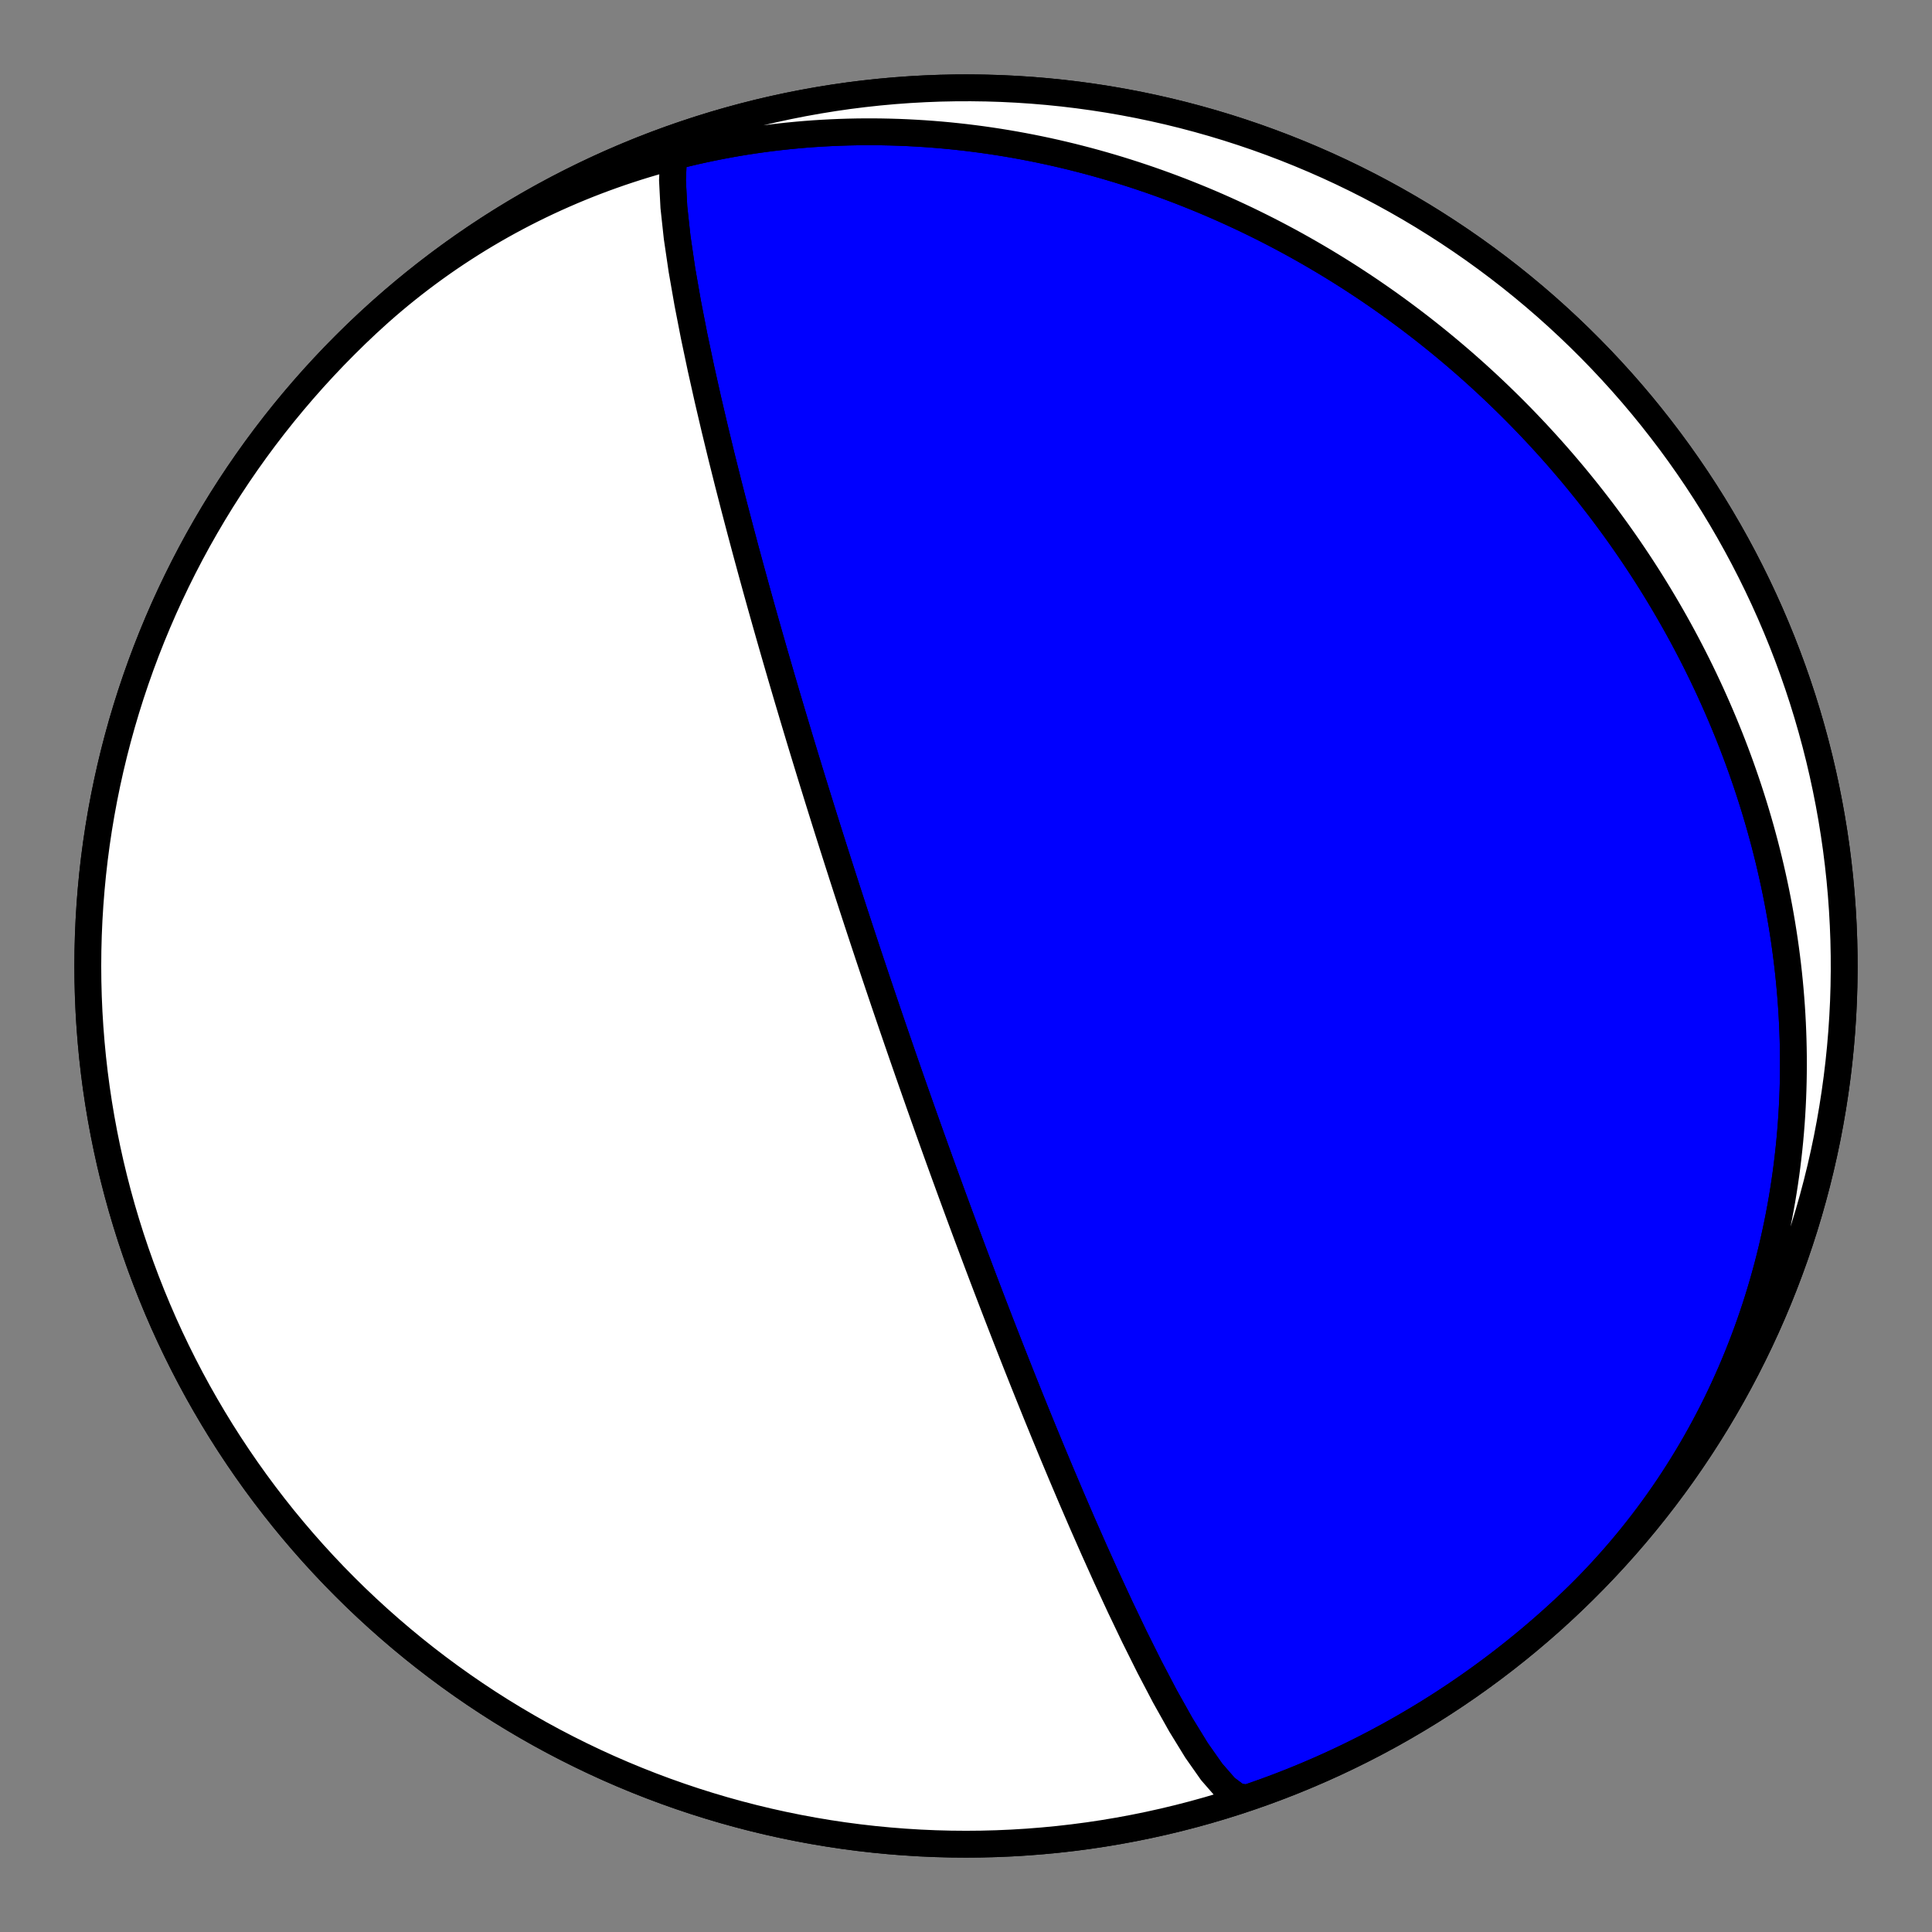
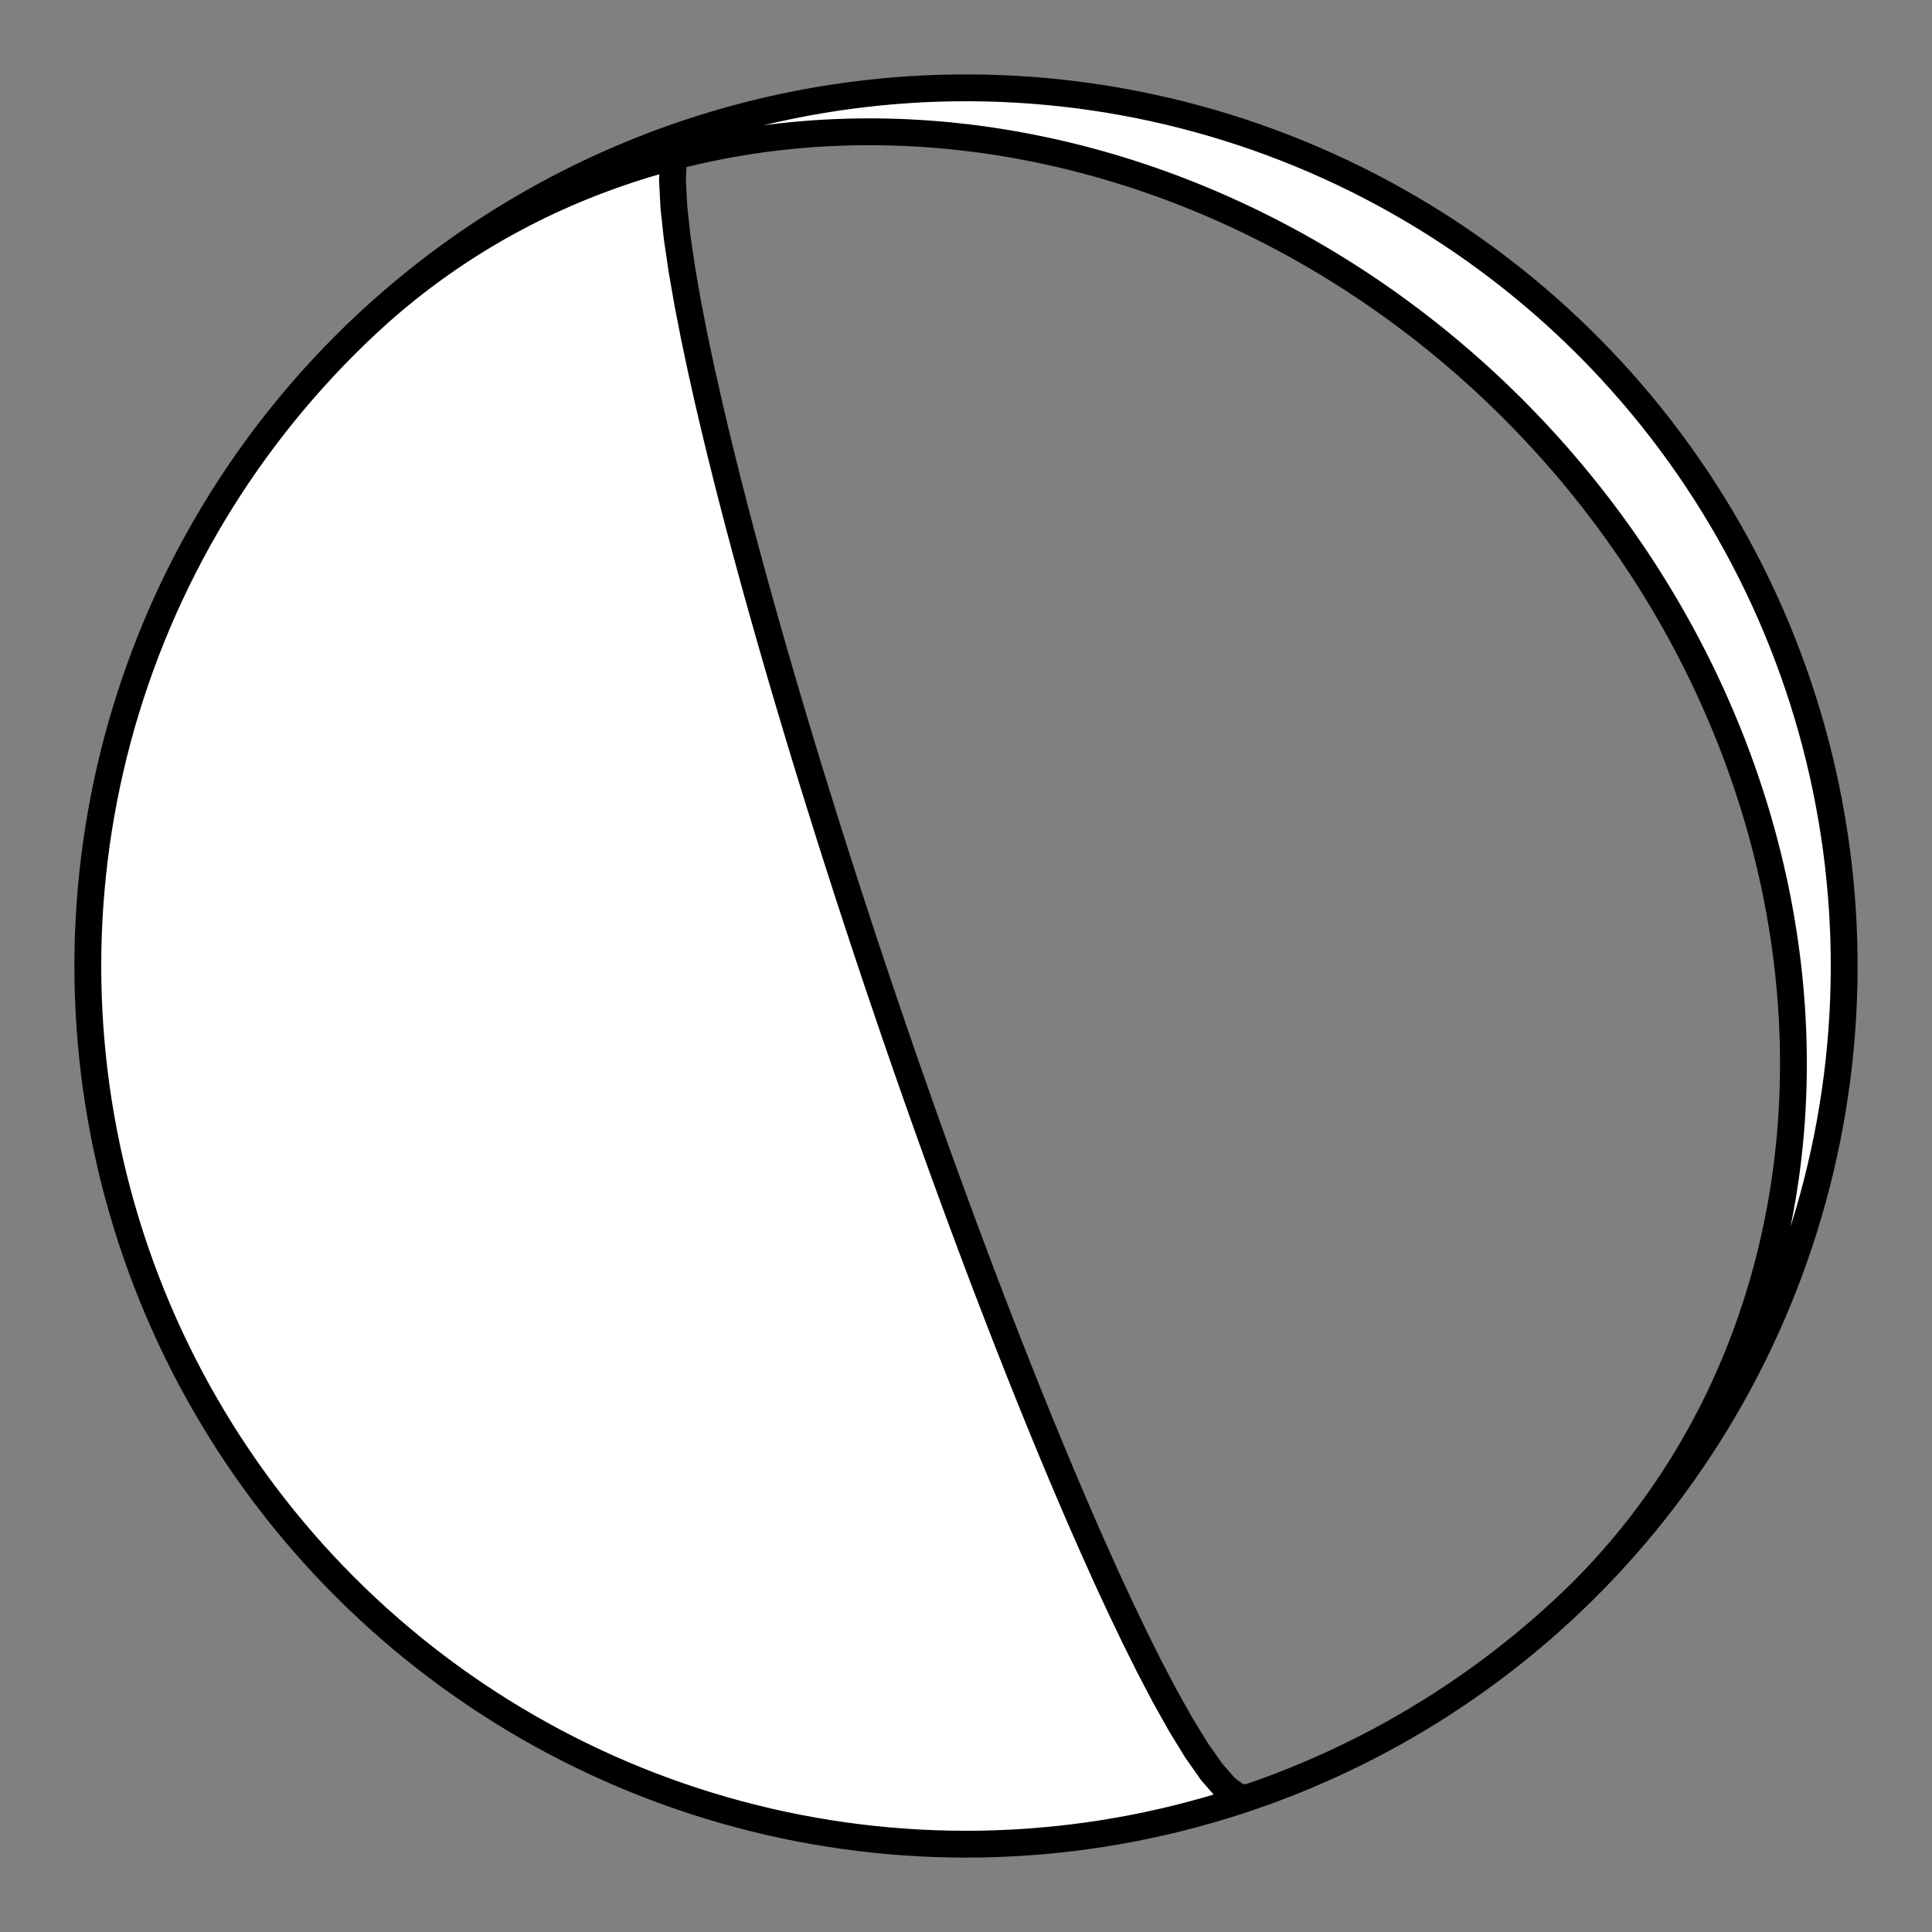
<svg xmlns="http://www.w3.org/2000/svg" height="144pt" version="1.1" viewBox="0 0 144 144" width="144pt">
  <rect x="0" y="0" width="144" height="144" fill="#808080" stroke="none" />
  <defs>
    <style type="text/css">*{stroke-linecap:butt;stroke-linejoin:round;}</style>
  </defs>
  <g id="figure_1">
    <g id="patch_1">
-       <path d="M 0 144  L 144 144  L 144 0  L 0 0  z " style="fill:none;" />
-     </g>
+       </g>
    <g id="axes_1">
      <g id="PatchCollection_1">
-         <path clip-path="url(#p9c3f9c9ca6)" d="M 27.36 24.13  L 27.842 23.686  L 28.329 23.249  L 28.821 22.818  L 29.319 22.393  L 29.822 21.975  L 30.331 21.563  L 30.844 21.158  L 31.363 20.759  L 31.886 20.367  L 32.415 19.981  L 32.947 19.602  L 33.485 19.23  L 34.027 18.865  L 34.574 18.507  L 35.124 18.156  L 35.679 17.811  L 36.238 17.474  L 36.801 17.144  L 37.368 16.821  L 37.938 16.505  L 38.513 16.197  L 39.09 15.895  L 39.671 15.601  L 40.256 15.314  L 40.843 15.035  L 41.434 14.763  L 42.028 14.498  L 42.624 14.24  L 43.224 13.99  L 43.825 13.747  L 44.43 13.512  L 45.037 13.284  L 45.646 13.064  L 46.257 12.85  L 46.871 12.645  L 47.486 12.446  L 48.103 12.255  L 48.722 12.072  L 49.343 11.896  L 49.965 11.727  L 50.589 11.565  L 51.214 11.411  L 51.84 11.264  L 52.467 11.125  L 53.095 10.993  L 53.725 10.868  L 54.355 10.75  L 54.985 10.639  L 55.617 10.536  L 56.249 10.44  L 56.881 10.351  L 57.514 10.268  L 58.147 10.194  L 58.78 10.126  L 59.413 10.065  L 60.047 10.01  L 60.68 9.963  L 61.313 9.923  L 61.945 9.89  L 62.578 9.863  L 63.21 9.843  L 63.841 9.83  L 64.472 9.823  L 65.102 9.823  L 65.731 9.83  L 66.36 9.843  L 66.988 9.862  L 67.614 9.888  L 68.24 9.921  L 68.865 9.959  L 69.488 10.004  L 70.111 10.055  L 70.732 10.112  L 71.351 10.176  L 71.97 10.245  L 72.586 10.321  L 73.202 10.402  L 73.816 10.49  L 74.428 10.583  L 75.038 10.682  L 75.647 10.787  L 76.254 10.898  L 76.859 11.014  L 77.462 11.136  L 78.064 11.263  L 78.663 11.396  L 79.261 11.535  L 79.856 11.678  L 80.449 11.828  L 81.041 11.982  L 81.63 12.142  L 82.217 12.307  L 82.801 12.477  L 83.383 12.652  L 83.964 12.833  L 84.541 13.018  L 85.117 13.209  L 85.69 13.404  L 86.26 13.604  L 86.828 13.809  L 87.394 14.019  L 87.957 14.233  L 88.517 14.453  L 89.075 14.677  L 89.631 14.905  L 90.184 15.138  L 90.734 15.376  L 91.281 15.618  L 91.826 15.865  L 92.368 16.116  L 92.908 16.371  L 93.444 16.631  L 93.978 16.895  L 94.509 17.163  L 95.038 17.436  L 95.563 17.713  L 96.086 17.993  L 96.606 18.278  L 97.123 18.568  L 97.637 18.861  L 98.148 19.158  L 98.657 19.459  L 99.162 19.764  L 99.665 20.073  L 100.164 20.386  L 100.661 20.702  L 101.154 21.023  L 101.645 21.347  L 102.133 21.675  L 102.617 22.007  L 103.099 22.342  L 103.577 22.681  L 104.053 23.024  L 104.525 23.371  L 104.995 23.721  L 105.461 24.074  L 105.924 24.431  L 106.384 24.792  L 106.841 25.156  L 107.295 25.524  L 107.746 25.895  L 108.193 26.27  L 108.638 26.648  L 109.079 27.029  L 109.517 27.414  L 109.952 27.802  L 110.383 28.193  L 110.812 28.588  L 111.237 28.986  L 111.659 29.387  L 112.077 29.792  L 112.493 30.199  L 112.905 30.61  L 113.314 31.025  L 113.719 31.442  L 114.121 31.863  L 114.52 32.286  L 114.915 32.713  L 115.307 33.143  L 115.696 33.576  L 116.081 34.012  L 116.463 34.451  L 116.841 34.894  L 117.216 35.339  L 117.588 35.787  L 117.955 36.239  L 118.32 36.693  L 118.681 37.151  L 119.038 37.611  L 119.392 38.074  L 119.742 38.54  L 120.089 39.01  L 120.432 39.482  L 120.771 39.957  L 121.107 40.435  L 121.439 40.916  L 121.767 41.399  L 122.092 41.886  L 122.413 42.375  L 122.73 42.867  L 123.043 43.362  L 123.352 43.86  L 123.658 44.361  L 123.959 44.864  L 124.257 45.37  L 124.551 45.879  L 124.841 46.391  L 125.127 46.905  L 125.409 47.422  L 125.687 47.942  L 125.96 48.464  L 126.23 48.989  L 126.496 49.517  L 126.757 50.048  L 127.014 50.58  L 127.267 51.116  L 127.516 51.654  L 127.76 52.195  L 128 52.738  L 128.236 53.284  L 128.467 53.832  L 128.694 54.382  L 128.917 54.935  L 129.135 55.491  L 129.348 56.049  L 129.557 56.609  L 129.761 57.172  L 129.96 57.737  L 130.155 58.304  L 130.345 58.874  L 130.53 59.446  L 130.711 60.02  L 130.886 60.596  L 131.057 61.175  L 131.223 61.756  L 131.383 62.338  L 131.539 62.923  L 131.689 63.51  L 131.835 64.099  L 131.975 64.69  L 132.11 65.283  L 132.24 65.877  L 132.365 66.474  L 132.484 67.073  L 132.598 67.673  L 132.706 68.275  L 132.809 68.879  L 132.906 69.484  L 132.998 70.091  L 133.084 70.699  L 133.164 71.31  L 133.239 71.921  L 133.308 72.534  L 133.371 73.149  L 133.428 73.764  L 133.479 74.381  L 133.525 74.999  L 133.564 75.619  L 133.597 76.239  L 133.624 76.861  L 133.645 77.483  L 133.66 78.106  L 133.669 78.731  L 133.671 79.356  L 133.667 79.981  L 133.657 80.608  L 133.64 81.235  L 133.617 81.862  L 133.587 82.49  L 133.551 83.118  L 133.508 83.747  L 133.458 84.376  L 133.402 85.005  L 133.339 85.634  L 133.269 86.263  L 133.193 86.891  L 133.11 87.52  L 133.02 88.148  L 132.923 88.776  L 132.819 89.404  L 132.708 90.031  L 132.59 90.657  L 132.465 91.283  L 132.333 91.908  L 132.194 92.531  L 132.048 93.154  L 131.895 93.776  L 131.735 94.397  L 131.567 95.016  L 131.393 95.634  L 131.211 96.25  L 131.022 96.865  L 130.826 97.478  L 130.622 98.089  L 130.412 98.698  L 130.194 99.305  L 129.969 99.91  L 129.736 100.513  L 129.497 101.113  L 129.25 101.711  L 128.996 102.307  L 128.734 102.899  L 128.466 103.489  L 128.19 104.076  L 127.907 104.66  L 127.617 105.241  L 127.319 105.819  L 127.015 106.393  L 126.703 106.964  L 126.385 107.531  L 126.059 108.095  L 125.726 108.654  L 125.386 109.21  L 125.039 109.762  L 124.686 110.31  L 124.325 110.854  L 123.957 111.393  L 123.583 111.928  L 123.202 112.458  L 122.814 112.984  L 122.42 113.504  L 122.019 114.02  L 121.611 114.532  L 121.197 115.038  L 120.777 115.538  L 120.35 116.034  L 119.917 116.524  L 119.478 117.009  L 119.033 117.489  L 118.581 117.962  L 118.124 118.43  L 117.66 118.893  L 117.191 119.349  L 116.716 119.799  L 116.64 119.87  L 115.798 120.642  L 114.942 121.399  L 114.073 122.141  L 113.192 122.868  L 112.298 123.579  L 111.392 124.274  L 110.473 124.954  L 109.543 125.617  L 108.602 126.264  L 107.649 126.895  L 106.686 127.509  L 105.712 128.105  L 104.727 128.685  L 103.733 129.248  L 102.729 129.793  L 101.716 130.32  L 100.693 130.83  L 99.662 131.322  L 98.623 131.796  L 97.575 132.251  L 96.52 132.688  L 95.457 133.107  L 94.387 133.507  L 93.31 133.888  L 92.227 134.251  L 91.137 134.594  L 90.042 134.919  L 88.941 135.224  L 87.835 135.51  L 86.724 135.777  L 85.609 136.024  L 84.489 136.252  L 83.366 136.46  L 82.239 136.649  L 81.11 136.818  L 79.977 136.967  L 78.842 137.096  L 77.705 137.205  L 76.566 137.295  L 75.426 137.365  L 74.284 137.415  L 73.142 137.445  L 72 137.455  L 70.858 137.445  L 69.716 137.415  L 68.574 137.365  L 67.434 137.295  L 66.295 137.205  L 65.158 137.096  L 64.023 136.967  L 62.89 136.818  L 61.761 136.649  L 60.634 136.46  L 59.511 136.252  L 58.391 136.024  L 57.276 135.777  L 56.165 135.51  L 55.059 135.224  L 53.958 134.919  L 52.863 134.594  L 51.773 134.251  L 50.69 133.888  L 49.613 133.507  L 48.543 133.107  L 47.48 132.688  L 46.425 132.251  L 45.377 131.796  L 44.338 131.322  L 43.307 130.83  L 42.284 130.32  L 41.271 129.793  L 40.267 129.248  L 39.273 128.685  L 38.288 128.105  L 37.314 127.509  L 36.351 126.895  L 35.398 126.264  L 34.457 125.617  L 33.527 124.954  L 32.608 124.274  L 31.702 123.579  L 30.808 122.868  L 29.927 122.141  L 29.058 121.399  L 28.202 120.642  L 27.36 119.87  L 26.531 119.084  L 25.717 118.283  L 24.916 117.469  L 24.13 116.64  L 23.358 115.798  L 22.601 114.942  L 21.859 114.073  L 21.132 113.192  L 20.421 112.298  L 19.726 111.392  L 19.046 110.473  L 18.383 109.543  L 17.736 108.602  L 17.105 107.649  L 16.491 106.686  L 15.895 105.712  L 15.315 104.727  L 14.752 103.733  L 14.207 102.729  L 13.68 101.716  L 13.17 100.693  L 12.678 99.662  L 12.204 98.623  L 11.749 97.575  L 11.312 96.52  L 10.893 95.457  L 10.493 94.387  L 10.112 93.31  L 9.749 92.227  L 9.406 91.137  L 9.081 90.042  L 8.776 88.941  L 8.49 87.835  L 8.223 86.724  L 7.976 85.609  L 7.748 84.489  L 7.54 83.366  L 7.351 82.239  L 7.182 81.11  L 7.033 79.977  L 6.904 78.842  L 6.795 77.705  L 6.705 76.566  L 6.635 75.426  L 6.585 74.284  L 6.555 73.142  L 6.545 72  L 6.555 70.858  L 6.585 69.716  L 6.635 68.574  L 6.705 67.434  L 6.795 66.295  L 6.904 65.158  L 7.033 64.023  L 7.182 62.89  L 7.351 61.761  L 7.54 60.634  L 7.748 59.511  L 7.976 58.391  L 8.223 57.276  L 8.49 56.165  L 8.776 55.059  L 9.081 53.958  L 9.406 52.863  L 9.749 51.773  L 10.112 50.69  L 10.493 49.613  L 10.893 48.543  L 11.312 47.48  L 11.749 46.425  L 12.204 45.377  L 12.678 44.338  L 13.17 43.307  L 13.68 42.284  L 14.207 41.271  L 14.752 40.267  L 15.315 39.273  L 15.895 38.288  L 16.491 37.314  L 17.105 36.351  L 17.736 35.398  L 18.383 34.457  L 19.046 33.527  L 19.726 32.608  L 20.421 31.702  L 21.132 30.808  L 21.859 29.927  L 22.601 29.058  L 23.358 28.202  L 24.13 27.36  L 24.916 26.531  L 25.717 25.717  L 26.531 24.916  L 27.36 24.13  L 28.202 23.358  L 29.058 22.601  L 29.927 21.859  L 30.808 21.132  L 31.702 20.421  L 32.608 19.726  L 33.527 19.046  L 34.457 18.383  L 35.398 17.736  L 36.351 17.105  L 37.314 16.491  L 38.288 15.895  L 39.273 15.315  L 40.267 14.752  L 41.271 14.207  L 42.284 13.68  L 43.307 13.17  L 44.338 12.678  L 45.377 12.204  L 46.425 11.749  L 47.48 11.312  L 48.543 10.893  L 49.613 10.493  L 50.69 10.112  L 51.773 9.749  L 52.863 9.406  L 53.958 9.081  L 55.059 8.776  L 56.165 8.49  L 57.276 8.223  L 58.391 7.976  L 59.511 7.748  L 60.634 7.54  L 61.761 7.351  L 62.89 7.182  L 64.023 7.033  L 65.158 6.904  L 66.295 6.795  L 67.434 6.705  L 68.574 6.635  L 69.716 6.585  L 70.858 6.555  L 72 6.545  L 73.142 6.555  L 74.284 6.585  L 75.426 6.635  L 76.566 6.705  L 77.705 6.795  L 78.842 6.904  L 79.977 7.033  L 81.11 7.182  L 82.239 7.351  L 83.366 7.54  L 84.489 7.748  L 85.609 7.976  L 86.724 8.223  L 87.835 8.49  L 88.941 8.776  L 90.042 9.081  L 91.137 9.406  L 92.227 9.749  L 93.31 10.112  L 94.387 10.493  L 95.457 10.893  L 96.52 11.312  L 97.575 11.749  L 98.623 12.204  L 99.662 12.678  L 100.693 13.17  L 101.716 13.68  L 102.729 14.207  L 103.733 14.752  L 104.727 15.315  L 105.712 15.895  L 106.686 16.491  L 107.649 17.105  L 108.602 17.736  L 109.543 18.383  L 110.473 19.046  L 111.392 19.726  L 112.298 20.421  L 113.192 21.132  L 114.073 21.859  L 114.942 22.601  L 115.798 23.358  L 116.64 24.13  L 117.469 24.916  L 118.283 25.717  L 119.084 26.531  L 119.87 27.36  L 120.642 28.202  L 121.399 29.058  L 122.141 29.927  L 122.868 30.808  L 123.579 31.702  L 124.274 32.608  L 124.954 33.527  L 125.617 34.457  L 126.264 35.398  L 126.895 36.351  L 127.509 37.314  L 128.105 38.288  L 128.685 39.273  L 129.248 40.267  L 129.793 41.271  L 130.32 42.284  L 130.83 43.307  L 131.322 44.338  L 131.796 45.377  L 132.251 46.425  L 132.688 47.48  L 133.107 48.543  L 133.507 49.613  L 133.888 50.69  L 134.251 51.773  L 134.594 52.863  L 134.919 53.958  L 135.224 55.059  L 135.51 56.165  L 135.777 57.276  L 136.024 58.391  L 136.252 59.511  L 136.46 60.634  L 136.649 61.761  L 136.818 62.89  L 136.967 64.023  L 137.096 65.158  L 137.205 66.295  L 137.295 67.434  L 137.365 68.574  L 137.415 69.716  L 137.445 70.858  L 137.455 72  L 137.445 73.142  L 137.415 74.284  L 137.365 75.426  L 137.295 76.566  L 137.205 77.705  L 137.096 78.842  L 136.967 79.977  L 136.818 81.11  L 136.649 82.239  L 136.46 83.366  L 136.252 84.489  L 136.024 85.609  L 135.777 86.724  L 135.51 87.835  L 135.224 88.941  L 134.919 90.042  L 134.594 91.137  L 134.251 92.227  L 133.888 93.31  L 133.507 94.387  L 133.107 95.457  L 132.688 96.52  L 132.251 97.575  L 131.796 98.623  L 131.322 99.662  L 130.83 100.693  L 130.32 101.716  L 129.793 102.729  L 129.248 103.733  L 128.685 104.727  L 128.105 105.712  L 127.509 106.686  L 126.895 107.649  L 126.264 108.602  L 125.617 109.543  L 124.954 110.473  L 124.274 111.392  L 123.579 112.298  L 122.868 113.192  L 122.141 114.073  L 121.399 114.942  L 120.642 115.798  L 119.87 116.64  L 119.084 117.469  L 118.283 118.283  L 117.469 119.084  L 116.64 119.87  L 115.798 120.642  L 114.942 121.399  L 114.073 122.141  L 113.192 122.868  L 112.298 123.579  L 111.392 124.274  L 110.473 124.954  L 109.543 125.617  L 108.602 126.264  L 107.649 126.895  L 106.686 127.509  L 105.712 128.105  L 104.727 128.685  L 103.733 129.248  L 102.729 129.793  L 101.716 130.32  L 100.693 130.83  L 99.662 131.322  L 98.623 131.796  L 97.575 132.251  L 96.52 132.688  L 95.457 133.107  L 94.387 133.507  L 93.31 133.888  L 92.956 134.009  L 92.237 133.919  L 91.343 133.249  L 90.31 132.064  L 89.184 130.461  L 88.01 128.549  L 86.825 126.436  L 85.661 124.215  L 84.54 121.964  L 83.475 119.738  L 82.474 117.577  L 81.542 115.506  L 80.676 113.541  L 79.876 111.687  L 79.137 109.947  L 78.455 108.317  L 77.826 106.794  L 77.245 105.372  L 76.709 104.045  L 76.212 102.805  L 75.752 101.646  L 75.325 100.562  L 74.928 99.548  L 74.558 98.597  L 74.213 97.704  L 73.891 96.865  L 73.589 96.076  L 73.305 95.332  L 73.039 94.629  L 72.789 93.966  L 72.553 93.338  L 72.33 92.743  L 72.119 92.179  L 71.919 91.643  L 71.73 91.133  L 71.55 90.648  L 71.38 90.185  L 71.217 89.743  L 71.062 89.321  L 70.914 88.917  L 70.773 88.531  L 70.638 88.161  L 70.508 87.805  L 70.384 87.464  L 70.265 87.137  L 70.151 86.821  L 70.041 86.518  L 69.936 86.225  L 69.834 85.943  L 69.736 85.671  L 69.642 85.408  L 69.551 85.154  L 69.463 84.908  L 69.377 84.67  L 69.295 84.44  L 69.215 84.217  L 69.138 84  L 69.063 83.79  L 68.991 83.586  L 68.92 83.388  L 68.852 83.195  L 68.786 83.008  L 68.721 82.826  L 68.658 82.648  L 68.597 82.475  L 68.537 82.307  L 68.479 82.142  L 68.423 81.982  L 68.368 81.825  L 68.314 81.672  L 68.261 81.523  L 68.21 81.377  L 68.16 81.234  L 68.111 81.094  L 68.063 80.958  L 68.016 80.824  L 67.97 80.693  L 67.925 80.564  L 67.881 80.438  L 67.838 80.315  L 67.796 80.194  L 67.754 80.075  L 67.713 79.958  L 67.673 79.843  L 67.634 79.731  L 67.596 79.62  L 67.558 79.511  L 67.52 79.404  L 67.484 79.299  L 67.448 79.195  L 67.412 79.093  L 67.378 78.992  L 67.343 78.894  L 67.309 78.796  L 67.276 78.7  L 67.243 78.605  L 67.211 78.512  L 67.179 78.42  L 67.148 78.329  L 67.117 78.239  L 67.086 78.15  L 67.056 78.063  L 67.026 77.976  L 66.997 77.891  L 66.968 77.807  L 66.939 77.723  L 66.91 77.641  L 66.882 77.559  L 66.854 77.478  L 66.827 77.398  L 66.8 77.319  L 66.773 77.241  L 66.746 77.163  L 66.72 77.086  L 66.694 77.01  L 66.668 76.935  L 66.642 76.86  L 66.617 76.786  L 66.591 76.712  L 66.566 76.639  L 66.542 76.567  L 66.517 76.495  L 66.493 76.424  L 66.468 76.353  L 66.444 76.282  L 66.42 76.213  L 66.397 76.143  L 66.373 76.074  L 66.35 76.006  L 66.326 75.937  L 66.303 75.87  L 66.28 75.802  L 66.258 75.735  L 66.235 75.668  L 66.212 75.602  L 66.19 75.536  L 66.167 75.47  L 66.145 75.405  L 66.123 75.339  L 66.101 75.274  L 66.079 75.21  L 66.057 75.145  L 66.035 75.081  L 66.013 75.016  L 65.991 74.952  L 65.97 74.888  L 65.948 74.825  L 65.926 74.761  L 65.905 74.698  L 65.883 74.634  L 65.862 74.571  L 65.841 74.508  L 65.819 74.445  L 65.798 74.382  L 65.777 74.319  L 65.755 74.256  L 65.734 74.193  L 65.713 74.13  L 65.692 74.067  L 65.67 74.005  L 65.649 73.942  L 65.628 73.879  L 65.607 73.816  L 65.585 73.753  L 65.564 73.689  L 65.543 73.626  L 65.521 73.563  L 65.5 73.499  L 65.478 73.436  L 65.457 73.372  L 65.436 73.308  L 65.414 73.244  L 65.392 73.18  L 65.371 73.115  L 65.349 73.051  L 65.327 72.986  L 65.305 72.921  L 65.283 72.856  L 65.261 72.79  L 65.239 72.724  L 65.217 72.658  L 65.195 72.591  L 65.172 72.525  L 65.15 72.458  L 65.127 72.39  L 65.105 72.322  L 65.082 72.254  L 65.059 72.185  L 65.036 72.116  L 65.013 72.047  L 64.989 71.977  L 64.966 71.906  L 64.942 71.835  L 64.918 71.764  L 64.894 71.692  L 64.87 71.62  L 64.846 71.546  L 64.821 71.473  L 64.796 71.398  L 64.771 71.324  L 64.746 71.248  L 64.721 71.172  L 64.695 71.095  L 64.669 71.017  L 64.643 70.938  L 64.617 70.859  L 64.59 70.779  L 64.564 70.698  L 64.536 70.616  L 64.509 70.534  L 64.481 70.45  L 64.453 70.365  L 64.425 70.28  L 64.396 70.193  L 64.367 70.105  L 64.338 70.017  L 64.308 69.927  L 64.278 69.835  L 64.248 69.743  L 64.217 69.649  L 64.185 69.554  L 64.154 69.458  L 64.121 69.36  L 64.089 69.261  L 64.056 69.16  L 64.022 69.058  L 63.988 68.954  L 63.953 68.848  L 63.918 68.741  L 63.882 68.632  L 63.846 68.521  L 63.809 68.407  L 63.771 68.292  L 63.732 68.175  L 63.693 68.056  L 63.654 67.934  L 63.613 67.81  L 63.572 67.684  L 63.53 67.555  L 63.487 67.423  L 63.443 67.289  L 63.399 67.151  L 63.353 67.011  L 63.306 66.868  L 63.259 66.721  L 63.21 66.571  L 63.16 66.417  L 63.109 66.26  L 63.057 66.099  L 63.004 65.933  L 62.949 65.764  L 62.893 65.59  L 62.835 65.411  L 62.776 65.228  L 62.716 65.04  L 62.654 64.846  L 62.59 64.647  L 62.524 64.441  L 62.456 64.23  L 62.387 64.012  L 62.315 63.787  L 62.241 63.556  L 62.165 63.316  L 62.086 63.069  L 62.005 62.813  L 61.921 62.548  L 61.834 62.274  L 61.744 61.989  L 61.651 61.695  L 61.555 61.389  L 61.455 61.071  L 61.352 60.74  L 61.244 60.396  L 61.132 60.037  L 61.015 59.663  L 60.894 59.273  L 60.768 58.865  L 60.636 58.439  L 60.498 57.993  L 60.354 57.525  L 60.204 57.033  L 60.046 56.517  L 59.881 55.975  L 59.707 55.403  L 59.525 54.8  L 59.334 54.163  L 59.132 53.49  L 58.92 52.777  L 58.695 52.021  L 58.459 51.218  L 58.208 50.364  L 57.944 49.454  L 57.663 48.484  L 57.366 47.447  L 57.051 46.339  L 56.717 45.152  L 56.363 43.879  L 55.988 42.514  L 55.59 41.048  L 55.17 39.473  L 54.727 37.783  L 54.262 35.971  L 53.777 34.033  L 53.275 31.965  L 52.762 29.773  L 52.246 27.465  L 51.739 25.062  L 51.259 22.597  L 50.827 20.121  L 50.472 17.705  L 50.226 15.44  L 50.122 13.431  L 50.194 11.793  L 50.466 10.633  L 50.948 10.032  L 51.044 9.991  L 49.965 10.366  L 48.893 10.76  L 47.828 11.172  L 46.77 11.604  L 45.72 12.053  L 44.677 12.521  L 43.643 13.007  L 42.618 13.511  L 41.602 14.032  L 40.595 14.572  L 39.597 15.129  L 38.61 15.703  L 37.632 16.294  L 36.665 16.902  L 35.709 17.527  L 34.764 18.169  L 33.83 18.827  L 32.908 19.501  L 31.998 20.192  L 31.1 20.898  L 30.214 21.619  L 29.341 22.356  L 28.481 23.108  L 27.635 23.875  L 26.801 24.657  L 25.982 25.453  L 25.177 26.263  L 24.386 27.087  L 23.609 27.925  L 22.847 28.776  L 22.1 29.641  L 21.369 30.518  L 20.652 31.408  L 19.952 32.31  L 19.267 33.225  L 18.598 34.151  L 17.946 35.089  L 17.31 36.038  L 16.691 36.998  L 16.088 37.968  L 15.503 38.949  L 14.935 39.94  L 14.384 40.941  L 13.85 41.951  L 13.335 42.971  L 12.837 43.999  L 12.357 45.036  L 11.896 46.081  L 11.453 47.134  L 11.028 48.194  L 10.622 49.262  L 10.234 50.337  L 9.866 51.418  L 9.516 52.505  L 9.185 53.599  L 8.874 54.698  L 8.581 55.802  L 8.308 56.912  L 8.055 58.025  L 7.82 59.144  L 7.606 60.266  L 7.411 61.391  L 7.236 62.52  L 7.08 63.652  L 6.944 64.786  L 6.828 65.923  L 6.732 67.061  L 6.656 68.201  L 6.599 69.342  L 6.563 70.484  L 6.547 71.626  L 6.55 72.768  L 6.573 73.91  L 6.617 75.052  L 6.68 76.192  L 6.763 77.332  L 6.866 78.47  L 6.989 79.605  L 7.131 80.739  L 7.294 81.87  L 7.476 82.997  L 7.678 84.122  L 7.899 85.242  L 8.14 86.359  L 8.4 87.472  L 8.68 88.579  L 8.979 89.682  L 9.297 90.779  L 9.634 91.87  L 9.991 92.956  L 10.366 94.035  L 10.76 95.107  L 11.172 96.172  L 11.604 97.23  L 12.053 98.28  L 12.521 99.323  L 13.007 100.357  L 13.511 101.382  L 14.032 102.398  L 14.572 103.405  L 15.129 104.403  L 15.703 105.39  L 16.294 106.368  L 16.902 107.335  L 17.527 108.291  L 18.169 109.236  L 18.827 110.17  L 19.501 111.092  L 20.192 112.002  L 20.898 112.9  L 21.619 113.786  L 22.356 114.659  L 23.108 115.519  L 23.875 116.365  L 24.657 117.199  L 25.453 118.018  L 26.263 118.823  L 27.087 119.614  L 27.925 120.391  L 28.776 121.153  L 29.641 121.9  L 30.518 122.631  L 31.408 123.348  L 32.31 124.048  L 33.225 124.733  L 34.151 125.402  L 35.089 126.054  L 36.038 126.69  L 36.998 127.309  L 37.968 127.912  L 38.949 128.497  L 39.94 129.065  L 40.941 129.616  L 41.951 130.15  L 42.971 130.665  L 43.999 131.163  L 45.036 131.643  L 46.081 132.104  L 47.134 132.547  L 48.194 132.972  L 49.262 133.378  L 50.337 133.766  L 51.418 134.134  L 52.505 134.484  L 53.599 134.815  L 54.698 135.126  L 55.802 135.419  L 56.912 135.692  L 58.025 135.945  L 59.144 136.18  L 60.266 136.394  L 61.391 136.589  L 62.52 136.764  L 63.652 136.92  L 64.786 137.056  L 65.923 137.172  L 67.061 137.268  L 68.201 137.344  L 69.342 137.401  L 70.484 137.437  L 71.626 137.453  L 72.768 137.45  L 73.91 137.427  L 75.052 137.383  L 76.192 137.32  L 77.332 137.237  L 78.47 137.134  L 79.605 137.011  L 80.739 136.869  L 81.87 136.706  L 82.997 136.524  L 84.122 136.322  L 85.242 136.101  L 86.359 135.86  L 87.472 135.6  L 88.579 135.32  L 89.682 135.021  L 90.779 134.703  L 91.87 134.366  L 92.956 134.009  L 94.035 133.634  L 95.107 133.24  L 96.172 132.828  L 97.23 132.396  L 98.28 131.947  L 99.323 131.479  L 100.357 130.993  L 101.382 130.489  L 102.398 129.968  L 103.405 129.428  L 104.403 128.871  L 105.39 128.297  L 106.368 127.706  L 107.335 127.098  L 108.291 126.473  L 109.236 125.831  L 110.17 125.173  L 111.092 124.499  L 112.002 123.808  L 112.9 123.102  L 113.786 122.381  L 114.659 121.644  L 115.519 120.892  L 116.365 120.125  L 117.199 119.343  L 118.018 118.547  L 118.823 117.737  L 119.614 116.913  L 120.391 116.075  L 121.153 115.224  L 121.9 114.359  L 122.631 113.482  L 123.348 112.592  L 124.048 111.69  L 124.733 110.775  L 125.402 109.849  L 126.054 108.911  L 126.69 107.962  L 127.309 107.002  L 127.912 106.032  L 128.497 105.051  L 129.065 104.06  L 129.616 103.059  L 130.15 102.049  L 130.665 101.029  L 131.163 100.001  L 131.643 98.964  L 132.104 97.919  L 132.547 96.866  L 132.972 95.806  L 133.378 94.738  L 133.766 93.663  L 134.134 92.582  L 134.484 91.495  L 134.815 90.401  L 135.126 89.302  L 135.419 88.198  L 135.692 87.088  L 135.945 85.975  L 136.18 84.856  L 136.394 83.734  L 136.589 82.609  L 136.764 81.48  L 136.92 80.348  L 137.056 79.214  L 137.172 78.077  L 137.268 76.939  L 137.344 75.799  L 137.401 74.658  L 137.437 73.516  L 137.453 72.374  L 137.45 71.232  L 137.427 70.09  L 137.383 68.948  L 137.32 67.808  L 137.237 66.668  L 137.134 65.53  L 137.011 64.395  L 136.869 63.261  L 136.706 62.13  L 136.524 61.003  L 136.322 59.878  L 136.101 58.758  L 135.86 57.641  L 135.6 56.528  L 135.32 55.421  L 135.021 54.318  L 134.703 53.221  L 134.366 52.13  L 134.009 51.044  L 133.634 49.965  L 133.24 48.893  L 132.828 47.828  L 132.396 46.77  L 131.947 45.72  L 131.479 44.677  L 130.993 43.643  L 130.489 42.618  L 129.968 41.602  L 129.428 40.595  L 128.871 39.597  L 128.297 38.61  L 127.706 37.632  L 127.098 36.665  L 126.473 35.709  L 125.831 34.764  L 125.173 33.83  L 124.499 32.908  L 123.808 31.998  L 123.102 31.1  L 122.381 30.214  L 121.644 29.341  L 120.892 28.481  L 120.125 27.635  L 119.343 26.801  L 118.547 25.982  L 117.737 25.177  L 116.913 24.386  L 116.075 23.609  L 115.224 22.847  L 114.359 22.1  L 113.482 21.369  L 112.592 20.652  L 111.69 19.952  L 110.775 19.267  L 109.849 18.598  L 108.911 17.946  L 107.962 17.31  L 107.002 16.691  L 106.032 16.088  L 105.051 15.503  L 104.06 14.935  L 103.059 14.384  L 102.049 13.85  L 101.029 13.335  L 100.001 12.837  L 98.964 12.357  L 97.919 11.896  L 96.866 11.453  L 95.806 11.028  L 94.738 10.622  L 93.663 10.234  L 92.582 9.866  L 91.495 9.516  L 90.401 9.185  L 89.302 8.874  L 88.198 8.581  L 87.088 8.308  L 85.975 8.055  L 84.856 7.82  L 83.734 7.606  L 82.609 7.411  L 81.48 7.236  L 80.348 7.08  L 79.214 6.944  L 78.077 6.828  L 76.939 6.732  L 75.799 6.656  L 74.658 6.599  L 73.516 6.563  L 72.374 6.547  L 71.232 6.55  L 70.09 6.573  L 68.948 6.617  L 67.808 6.68  L 66.668 6.763  L 65.53 6.866  L 64.395 6.989  L 63.261 7.131  L 62.13 7.294  L 61.003 7.476  L 59.878 7.678  L 58.758 7.899  L 57.641 8.14  L 56.528 8.4  L 55.421 8.68  L 54.318 8.979  L 53.221 9.297  L 52.13 9.634  L 51.044 9.991  L 49.965 10.366  L 48.893 10.76  L 47.828 11.172  L 46.77 11.604  L 45.72 12.053  L 44.677 12.521  L 43.643 13.007  L 42.618 13.511  L 41.602 14.032  L 40.595 14.572  L 39.597 15.129  L 38.61 15.703  L 37.632 16.294  L 36.665 16.902  L 35.709 17.527  L 34.764 18.169  L 33.83 18.827  L 32.908 19.501  L 31.998 20.192  L 31.1 20.898  L 30.214 21.619  L 29.341 22.356  L 28.481 23.108  z " style="fill:#0000ff;stroke:#000000;stroke-width:2;" />
        <path clip-path="url(#p9c3f9c9ca6)" d="M 27.36 24.13  L 27.842 23.686  L 28.329 23.249  L 28.821 22.818  L 29.319 22.393  L 29.822 21.975  L 30.331 21.563  L 30.844 21.158  L 31.363 20.759  L 31.886 20.367  L 32.415 19.981  L 32.947 19.602  L 33.485 19.23  L 34.027 18.865  L 34.574 18.507  L 35.124 18.156  L 35.679 17.811  L 36.238 17.474  L 36.801 17.144  L 37.368 16.821  L 37.938 16.505  L 38.513 16.197  L 39.09 15.895  L 39.671 15.601  L 40.256 15.314  L 40.843 15.035  L 41.434 14.763  L 42.028 14.498  L 42.624 14.24  L 43.224 13.99  L 43.825 13.747  L 44.43 13.512  L 45.037 13.284  L 45.646 13.064  L 46.257 12.85  L 46.871 12.645  L 47.486 12.446  L 48.103 12.255  L 48.722 12.072  L 49.343 11.896  L 49.965 11.727  L 50.589 11.565  L 51.214 11.411  L 51.84 11.264  L 52.467 11.125  L 53.095 10.993  L 53.725 10.868  L 54.355 10.75  L 54.985 10.639  L 55.617 10.536  L 56.249 10.44  L 56.881 10.351  L 57.514 10.268  L 58.147 10.194  L 58.78 10.126  L 59.413 10.065  L 60.047 10.01  L 60.68 9.963  L 61.313 9.923  L 61.945 9.89  L 62.578 9.863  L 63.21 9.843  L 63.841 9.83  L 64.472 9.823  L 65.102 9.823  L 65.731 9.83  L 66.36 9.843  L 66.988 9.862  L 67.614 9.888  L 68.24 9.921  L 68.865 9.959  L 69.488 10.004  L 70.111 10.055  L 70.732 10.112  L 71.351 10.176  L 71.97 10.245  L 72.586 10.321  L 73.202 10.402  L 73.816 10.49  L 74.428 10.583  L 75.038 10.682  L 75.647 10.787  L 76.254 10.898  L 76.859 11.014  L 77.462 11.136  L 78.064 11.263  L 78.663 11.396  L 79.261 11.535  L 79.856 11.678  L 80.449 11.828  L 81.041 11.982  L 81.63 12.142  L 82.217 12.307  L 82.801 12.477  L 83.383 12.652  L 83.964 12.833  L 84.541 13.018  L 85.117 13.209  L 85.69 13.404  L 86.26 13.604  L 86.828 13.809  L 87.394 14.019  L 87.957 14.233  L 88.517 14.453  L 89.075 14.677  L 89.631 14.905  L 90.184 15.138  L 90.734 15.376  L 91.281 15.618  L 91.826 15.865  L 92.368 16.116  L 92.908 16.371  L 93.444 16.631  L 93.978 16.895  L 94.509 17.163  L 95.038 17.436  L 95.563 17.713  L 96.086 17.993  L 96.606 18.278  L 97.123 18.568  L 97.637 18.861  L 98.148 19.158  L 98.657 19.459  L 99.162 19.764  L 99.665 20.073  L 100.164 20.386  L 100.661 20.702  L 101.154 21.023  L 101.645 21.347  L 102.133 21.675  L 102.617 22.007  L 103.099 22.342  L 103.577 22.681  L 104.053 23.024  L 104.525 23.371  L 104.995 23.721  L 105.461 24.074  L 105.924 24.431  L 106.384 24.792  L 106.841 25.156  L 107.295 25.524  L 107.746 25.895  L 108.193 26.27  L 108.638 26.648  L 109.079 27.029  L 109.517 27.414  L 109.952 27.802  L 110.383 28.193  L 110.812 28.588  L 111.237 28.986  L 111.659 29.387  L 112.077 29.792  L 112.493 30.199  L 112.905 30.61  L 113.314 31.025  L 113.719 31.442  L 114.121 31.863  L 114.52 32.286  L 114.915 32.713  L 115.307 33.143  L 115.696 33.576  L 116.081 34.012  L 116.463 34.451  L 116.841 34.894  L 117.216 35.339  L 117.588 35.787  L 117.955 36.239  L 118.32 36.693  L 118.681 37.151  L 119.038 37.611  L 119.392 38.074  L 119.742 38.54  L 120.089 39.01  L 120.432 39.482  L 120.771 39.957  L 121.107 40.435  L 121.439 40.916  L 121.767 41.399  L 122.092 41.886  L 122.413 42.375  L 122.73 42.867  L 123.043 43.362  L 123.352 43.86  L 123.658 44.361  L 123.959 44.864  L 124.257 45.37  L 124.551 45.879  L 124.841 46.391  L 125.127 46.905  L 125.409 47.422  L 125.687 47.942  L 125.96 48.464  L 126.23 48.989  L 126.496 49.517  L 126.757 50.048  L 127.014 50.58  L 127.267 51.116  L 127.516 51.654  L 127.76 52.195  L 128 52.738  L 128.236 53.284  L 128.467 53.832  L 128.694 54.382  L 128.917 54.935  L 129.135 55.491  L 129.348 56.049  L 129.557 56.609  L 129.761 57.172  L 129.96 57.737  L 130.155 58.304  L 130.345 58.874  L 130.53 59.446  L 130.711 60.02  L 130.886 60.596  L 131.057 61.175  L 131.223 61.756  L 131.383 62.338  L 131.539 62.923  L 131.689 63.51  L 131.835 64.099  L 131.975 64.69  L 132.11 65.283  L 132.24 65.877  L 132.365 66.474  L 132.484 67.073  L 132.598 67.673  L 132.706 68.275  L 132.809 68.879  L 132.906 69.484  L 132.998 70.091  L 133.084 70.699  L 133.164 71.31  L 133.239 71.921  L 133.308 72.534  L 133.371 73.149  L 133.428 73.764  L 133.479 74.381  L 133.525 74.999  L 133.564 75.619  L 133.597 76.239  L 133.624 76.861  L 133.645 77.483  L 133.66 78.106  L 133.669 78.731  L 133.671 79.356  L 133.667 79.981  L 133.657 80.608  L 133.64 81.235  L 133.617 81.862  L 133.587 82.49  L 133.551 83.118  L 133.508 83.747  L 133.458 84.376  L 133.402 85.005  L 133.339 85.634  L 133.269 86.263  L 133.193 86.891  L 133.11 87.52  L 133.02 88.148  L 132.923 88.776  L 132.819 89.404  L 132.708 90.031  L 132.59 90.657  L 132.465 91.283  L 132.333 91.908  L 132.194 92.531  L 132.048 93.154  L 131.895 93.776  L 131.735 94.397  L 131.567 95.016  L 131.393 95.634  L 131.211 96.25  L 131.022 96.865  L 130.826 97.478  L 130.622 98.089  L 130.412 98.698  L 130.194 99.305  L 129.969 99.91  L 129.736 100.513  L 129.497 101.113  L 129.25 101.711  L 128.996 102.307  L 128.734 102.899  L 128.466 103.489  L 128.19 104.076  L 127.907 104.66  L 127.617 105.241  L 127.319 105.819  L 127.015 106.393  L 126.703 106.964  L 126.385 107.531  L 126.059 108.095  L 125.726 108.654  L 125.386 109.21  L 125.039 109.762  L 124.686 110.31  L 124.325 110.854  L 123.957 111.393  L 123.583 111.928  L 123.202 112.458  L 122.814 112.984  L 122.42 113.504  L 122.019 114.02  L 121.611 114.532  L 121.197 115.038  L 120.777 115.538  L 120.35 116.034  L 119.917 116.524  L 119.478 117.009  L 119.033 117.489  L 118.581 117.962  L 118.124 118.43  L 117.66 118.893  L 117.191 119.349  L 116.716 119.799  L 116.64 119.87  L 115.798 120.642  L 114.942 121.399  L 114.073 122.141  L 113.192 122.868  L 112.298 123.579  L 111.392 124.274  L 110.473 124.954  L 109.543 125.617  L 108.602 126.264  L 107.649 126.895  L 106.686 127.509  L 105.712 128.105  L 104.727 128.685  L 103.733 129.248  L 102.729 129.793  L 101.716 130.32  L 100.693 130.83  L 99.662 131.322  L 98.623 131.796  L 97.575 132.251  L 96.52 132.688  L 95.457 133.107  L 94.387 133.507  L 93.31 133.888  L 92.227 134.251  L 91.137 134.594  L 90.042 134.919  L 88.941 135.224  L 87.835 135.51  L 86.724 135.777  L 85.609 136.024  L 84.489 136.252  L 83.366 136.46  L 82.239 136.649  L 81.11 136.818  L 79.977 136.967  L 78.842 137.096  L 77.705 137.205  L 76.566 137.295  L 75.426 137.365  L 74.284 137.415  L 73.142 137.445  L 72 137.455  L 70.858 137.445  L 69.716 137.415  L 68.574 137.365  L 67.434 137.295  L 66.295 137.205  L 65.158 137.096  L 64.023 136.967  L 62.89 136.818  L 61.761 136.649  L 60.634 136.46  L 59.511 136.252  L 58.391 136.024  L 57.276 135.777  L 56.165 135.51  L 55.059 135.224  L 53.958 134.919  L 52.863 134.594  L 51.773 134.251  L 50.69 133.888  L 49.613 133.507  L 48.543 133.107  L 47.48 132.688  L 46.425 132.251  L 45.377 131.796  L 44.338 131.322  L 43.307 130.83  L 42.284 130.32  L 41.271 129.793  L 40.267 129.248  L 39.273 128.685  L 38.288 128.105  L 37.314 127.509  L 36.351 126.895  L 35.398 126.264  L 34.457 125.617  L 33.527 124.954  L 32.608 124.274  L 31.702 123.579  L 30.808 122.868  L 29.927 122.141  L 29.058 121.399  L 28.202 120.642  L 27.36 119.87  L 26.531 119.084  L 25.717 118.283  L 24.916 117.469  L 24.13 116.64  L 23.358 115.798  L 22.601 114.942  L 21.859 114.073  L 21.132 113.192  L 20.421 112.298  L 19.726 111.392  L 19.046 110.473  L 18.383 109.543  L 17.736 108.602  L 17.105 107.649  L 16.491 106.686  L 15.895 105.712  L 15.315 104.727  L 14.752 103.733  L 14.207 102.729  L 13.68 101.716  L 13.17 100.693  L 12.678 99.662  L 12.204 98.623  L 11.749 97.575  L 11.312 96.52  L 10.893 95.457  L 10.493 94.387  L 10.112 93.31  L 9.749 92.227  L 9.406 91.137  L 9.081 90.042  L 8.776 88.941  L 8.49 87.835  L 8.223 86.724  L 7.976 85.609  L 7.748 84.489  L 7.54 83.366  L 7.351 82.239  L 7.182 81.11  L 7.033 79.977  L 6.904 78.842  L 6.795 77.705  L 6.705 76.566  L 6.635 75.426  L 6.585 74.284  L 6.555 73.142  L 6.545 72  L 6.555 70.858  L 6.585 69.716  L 6.635 68.574  L 6.705 67.434  L 6.795 66.295  L 6.904 65.158  L 7.033 64.023  L 7.182 62.89  L 7.351 61.761  L 7.54 60.634  L 7.748 59.511  L 7.976 58.391  L 8.223 57.276  L 8.49 56.165  L 8.776 55.059  L 9.081 53.958  L 9.406 52.863  L 9.749 51.773  L 10.112 50.69  L 10.493 49.613  L 10.893 48.543  L 11.312 47.48  L 11.749 46.425  L 12.204 45.377  L 12.678 44.338  L 13.17 43.307  L 13.68 42.284  L 14.207 41.271  L 14.752 40.267  L 15.315 39.273  L 15.895 38.288  L 16.491 37.314  L 17.105 36.351  L 17.736 35.398  L 18.383 34.457  L 19.046 33.527  L 19.726 32.608  L 20.421 31.702  L 21.132 30.808  L 21.859 29.927  L 22.601 29.058  L 23.358 28.202  L 24.13 27.36  L 24.916 26.531  L 25.717 25.717  L 26.531 24.916  L 27.36 24.13  L 28.202 23.358  L 29.058 22.601  L 29.927 21.859  L 30.808 21.132  L 31.702 20.421  L 32.608 19.726  L 33.527 19.046  L 34.457 18.383  L 35.398 17.736  L 36.351 17.105  L 37.314 16.491  L 38.288 15.895  L 39.273 15.315  L 40.267 14.752  L 41.271 14.207  L 42.284 13.68  L 43.307 13.17  L 44.338 12.678  L 45.377 12.204  L 46.425 11.749  L 47.48 11.312  L 48.543 10.893  L 49.613 10.493  L 50.69 10.112  L 50.948 10.032  L 50.466 10.633  L 50.194 11.793  L 50.122 13.431  L 50.226 15.44  L 50.472 17.705  L 50.827 20.121  L 51.259 22.597  L 51.739 25.062  L 52.246 27.465  L 52.762 29.773  L 53.275 31.965  L 53.777 34.033  L 54.262 35.971  L 54.727 37.783  L 55.17 39.473  L 55.59 41.048  L 55.988 42.514  L 56.363 43.879  L 56.717 45.152  L 57.051 46.339  L 57.366 47.447  L 57.663 48.484  L 57.944 49.454  L 58.208 50.364  L 58.459 51.218  L 58.695 52.021  L 58.92 52.777  L 59.132 53.49  L 59.334 54.163  L 59.525 54.8  L 59.707 55.403  L 59.881 55.975  L 60.046 56.517  L 60.204 57.033  L 60.354 57.525  L 60.498 57.993  L 60.636 58.439  L 60.768 58.865  L 60.894 59.273  L 61.015 59.663  L 61.132 60.037  L 61.244 60.396  L 61.352 60.74  L 61.455 61.071  L 61.555 61.389  L 61.651 61.695  L 61.744 61.989  L 61.834 62.274  L 61.921 62.548  L 62.005 62.813  L 62.086 63.069  L 62.165 63.316  L 62.241 63.556  L 62.315 63.787  L 62.387 64.012  L 62.456 64.23  L 62.524 64.441  L 62.59 64.647  L 62.654 64.846  L 62.716 65.04  L 62.776 65.228  L 62.835 65.411  L 62.893 65.59  L 62.949 65.764  L 63.004 65.933  L 63.057 66.099  L 63.109 66.26  L 63.16 66.417  L 63.21 66.571  L 63.259 66.721  L 63.306 66.868  L 63.353 67.011  L 63.399 67.151  L 63.443 67.289  L 63.487 67.423  L 63.53 67.555  L 63.572 67.684  L 63.613 67.81  L 63.654 67.934  L 63.693 68.056  L 63.732 68.175  L 63.771 68.292  L 63.809 68.407  L 63.846 68.521  L 63.882 68.632  L 63.918 68.741  L 63.953 68.848  L 63.988 68.954  L 64.022 69.058  L 64.056 69.16  L 64.089 69.261  L 64.121 69.36  L 64.154 69.458  L 64.185 69.554  L 64.217 69.649  L 64.248 69.743  L 64.278 69.835  L 64.308 69.927  L 64.338 70.017  L 64.367 70.105  L 64.396 70.193  L 64.425 70.28  L 64.453 70.365  L 64.481 70.45  L 64.509 70.534  L 64.536 70.616  L 64.564 70.698  L 64.59 70.779  L 64.617 70.859  L 64.643 70.938  L 64.669 71.017  L 64.695 71.095  L 64.721 71.172  L 64.746 71.248  L 64.771 71.324  L 64.796 71.398  L 64.821 71.473  L 64.846 71.546  L 64.87 71.62  L 64.894 71.692  L 64.918 71.764  L 64.942 71.835  L 64.966 71.906  L 64.989 71.977  L 65.013 72.047  L 65.036 72.116  L 65.059 72.185  L 65.082 72.254  L 65.105 72.322  L 65.127 72.39  L 65.15 72.458  L 65.172 72.525  L 65.195 72.591  L 65.217 72.658  L 65.239 72.724  L 65.261 72.79  L 65.283 72.856  L 65.305 72.921  L 65.327 72.986  L 65.349 73.051  L 65.371 73.115  L 65.392 73.18  L 65.414 73.244  L 65.436 73.308  L 65.457 73.372  L 65.478 73.436  L 65.5 73.499  L 65.521 73.563  L 65.543 73.626  L 65.564 73.689  L 65.585 73.753  L 65.607 73.816  L 65.628 73.879  L 65.649 73.942  L 65.67 74.005  L 65.692 74.067  L 65.713 74.13  L 65.734 74.193  L 65.755 74.256  L 65.777 74.319  L 65.798 74.382  L 65.819 74.445  L 65.841 74.508  L 65.862 74.571  L 65.883 74.634  L 65.905 74.698  L 65.926 74.761  L 65.948 74.825  L 65.97 74.888  L 65.991 74.952  L 66.013 75.016  L 66.035 75.081  L 66.057 75.145  L 66.079 75.21  L 66.101 75.274  L 66.123 75.339  L 66.145 75.405  L 66.167 75.47  L 66.19 75.536  L 66.212 75.602  L 66.235 75.668  L 66.258 75.735  L 66.28 75.802  L 66.303 75.87  L 66.326 75.937  L 66.35 76.006  L 66.373 76.074  L 66.397 76.143  L 66.42 76.213  L 66.444 76.282  L 66.468 76.353  L 66.493 76.424  L 66.517 76.495  L 66.542 76.567  L 66.566 76.639  L 66.591 76.712  L 66.617 76.786  L 66.642 76.86  L 66.668 76.935  L 66.694 77.01  L 66.72 77.086  L 66.746 77.163  L 66.773 77.241  L 66.8 77.319  L 66.827 77.398  L 66.854 77.478  L 66.882 77.559  L 66.91 77.641  L 66.939 77.723  L 66.968 77.807  L 66.997 77.891  L 67.026 77.976  L 67.056 78.063  L 67.086 78.15  L 67.117 78.239  L 67.148 78.329  L 67.179 78.42  L 67.211 78.512  L 67.243 78.605  L 67.276 78.7  L 67.309 78.796  L 67.343 78.894  L 67.378 78.992  L 67.412 79.093  L 67.448 79.195  L 67.484 79.299  L 67.52 79.404  L 67.558 79.511  L 67.596 79.62  L 67.634 79.731  L 67.673 79.843  L 67.713 79.958  L 67.754 80.075  L 67.796 80.194  L 67.838 80.315  L 67.881 80.438  L 67.925 80.564  L 67.97 80.693  L 68.016 80.824  L 68.063 80.958  L 68.111 81.094  L 68.16 81.234  L 68.21 81.377  L 68.261 81.523  L 68.314 81.672  L 68.368 81.825  L 68.423 81.982  L 68.479 82.142  L 68.537 82.307  L 68.597 82.475  L 68.658 82.648  L 68.721 82.826  L 68.786 83.008  L 68.852 83.195  L 68.92 83.388  L 68.991 83.586  L 69.063 83.79  L 69.138 84  L 69.215 84.217  L 69.295 84.44  L 69.377 84.67  L 69.463 84.908  L 69.551 85.154  L 69.642 85.408  L 69.736 85.671  L 69.834 85.943  L 69.936 86.225  L 70.041 86.518  L 70.151 86.821  L 70.265 87.137  L 70.384 87.464  L 70.508 87.805  L 70.638 88.161  L 70.773 88.531  L 70.914 88.917  L 71.062 89.321  L 71.217 89.743  L 71.38 90.185  L 71.55 90.648  L 71.73 91.133  L 71.919 91.643  L 72.119 92.179  L 72.33 92.743  L 72.553 93.338  L 72.789 93.966  L 73.039 94.629  L 73.305 95.332  L 73.589 96.076  L 73.891 96.865  L 74.213 97.704  L 74.558 98.597  L 74.928 99.548  L 75.325 100.562  L 75.752 101.646  L 76.212 102.805  L 76.709 104.045  L 77.245 105.372  L 77.826 106.794  L 78.455 108.317  L 79.137 109.947  L 79.876 111.687  L 80.676 113.541  L 81.542 115.506  L 82.474 117.577  L 83.475 119.738  L 84.54 121.964  L 85.661 124.215  L 86.825 126.436  L 88.01 128.549  L 89.184 130.461  L 90.31 132.064  L 91.343 133.249  L 92.237 133.919  L 92.956 134.009  L 92.956 134.009  L 94.035 133.634  L 95.107 133.24  L 96.172 132.828  L 97.23 132.396  L 98.28 131.947  L 99.323 131.479  L 100.357 130.993  L 101.382 130.489  L 102.398 129.968  L 103.405 129.428  L 104.403 128.871  L 105.39 128.297  L 106.368 127.706  L 107.335 127.098  L 108.291 126.473  L 109.236 125.831  L 110.17 125.173  L 111.092 124.499  L 112.002 123.808  L 112.9 123.102  L 113.786 122.381  L 114.659 121.644  L 115.519 120.892  L 116.365 120.125  L 117.199 119.343  L 118.018 118.547  L 118.823 117.737  L 119.614 116.913  L 120.391 116.075  L 121.153 115.224  L 121.9 114.359  L 122.631 113.482  L 123.348 112.592  L 124.048 111.69  L 124.733 110.775  L 125.402 109.849  L 126.054 108.911  L 126.69 107.962  L 127.309 107.002  L 127.912 106.032  L 128.497 105.051  L 129.065 104.06  L 129.616 103.059  L 130.15 102.049  L 130.665 101.029  L 131.163 100.001  L 131.643 98.964  L 132.104 97.919  L 132.547 96.866  L 132.972 95.806  L 133.378 94.738  L 133.766 93.663  L 134.134 92.582  L 134.484 91.495  L 134.815 90.401  L 135.126 89.302  L 135.419 88.198  L 135.692 87.088  L 135.945 85.975  L 136.18 84.856  L 136.394 83.734  L 136.589 82.609  L 136.764 81.48  L 136.92 80.348  L 137.056 79.214  L 137.172 78.077  L 137.268 76.939  L 137.344 75.799  L 137.401 74.658  L 137.437 73.516  L 137.453 72.374  L 137.45 71.232  L 137.427 70.09  L 137.383 68.948  L 137.32 67.808  L 137.237 66.668  L 137.134 65.53  L 137.011 64.395  L 136.869 63.261  L 136.706 62.13  L 136.524 61.003  L 136.322 59.878  L 136.101 58.758  L 135.86 57.641  L 135.6 56.528  L 135.32 55.421  L 135.021 54.318  L 134.703 53.221  L 134.366 52.13  L 134.009 51.044  L 133.634 49.965  L 133.24 48.893  L 132.828 47.828  L 132.396 46.77  L 131.947 45.72  L 131.479 44.677  L 130.993 43.643  L 130.489 42.618  L 129.968 41.602  L 129.428 40.595  L 128.871 39.597  L 128.297 38.61  L 127.706 37.632  L 127.098 36.665  L 126.473 35.709  L 125.831 34.764  L 125.173 33.83  L 124.499 32.908  L 123.808 31.998  L 123.102 31.1  L 122.381 30.214  L 121.644 29.341  L 120.892 28.481  L 120.125 27.635  L 119.343 26.801  L 118.547 25.982  L 117.737 25.177  L 116.913 24.386  L 116.075 23.609  L 115.224 22.847  L 114.359 22.1  L 113.482 21.369  L 112.592 20.652  L 111.69 19.952  L 110.775 19.267  L 109.849 18.598  L 108.911 17.946  L 107.962 17.31  L 107.002 16.691  L 106.032 16.088  L 105.051 15.503  L 104.06 14.935  L 103.059 14.384  L 102.049 13.85  L 101.029 13.335  L 100.001 12.837  L 98.964 12.357  L 97.919 11.896  L 96.866 11.453  L 95.806 11.028  L 94.738 10.622  L 93.663 10.234  L 92.582 9.866  L 91.495 9.516  L 90.401 9.185  L 89.302 8.874  L 88.198 8.581  L 87.088 8.308  L 85.975 8.055  L 84.856 7.82  L 83.734 7.606  L 82.609 7.411  L 81.48 7.236  L 80.348 7.08  L 79.214 6.944  L 78.077 6.828  L 76.939 6.732  L 75.799 6.656  L 74.658 6.599  L 73.516 6.563  L 72.374 6.547  L 71.232 6.55  L 70.09 6.573  L 68.948 6.617  L 67.808 6.68  L 66.668 6.763  L 65.53 6.866  L 64.395 6.989  L 63.261 7.131  L 62.13 7.294  L 61.003 7.476  L 59.878 7.678  L 58.758 7.899  L 57.641 8.14  L 56.528 8.4  L 55.421 8.68  L 54.318 8.979  L 53.221 9.297  L 52.13 9.634  L 51.044 9.991  L 49.965 10.366  L 48.893 10.76  L 47.828 11.172  L 46.77 11.604  L 45.72 12.053  L 44.677 12.521  L 43.643 13.007  L 42.618 13.511  L 41.602 14.032  L 40.595 14.572  L 39.597 15.129  L 38.61 15.703  L 37.632 16.294  L 36.665 16.902  L 35.709 17.527  L 34.764 18.169  L 33.83 18.827  L 32.908 19.501  L 31.998 20.192  L 31.1 20.898  L 30.214 21.619  L 29.341 22.356  L 28.481 23.108  z " style="fill:#ffffff;stroke:#000000;stroke-width:2;" />
      </g>
    </g>
  </g>
  <defs>
    <clipPath id="p9c3f9c9ca6">
      <rect height="144" width="144" x="0" y="0" />
    </clipPath>
  </defs>
</svg>